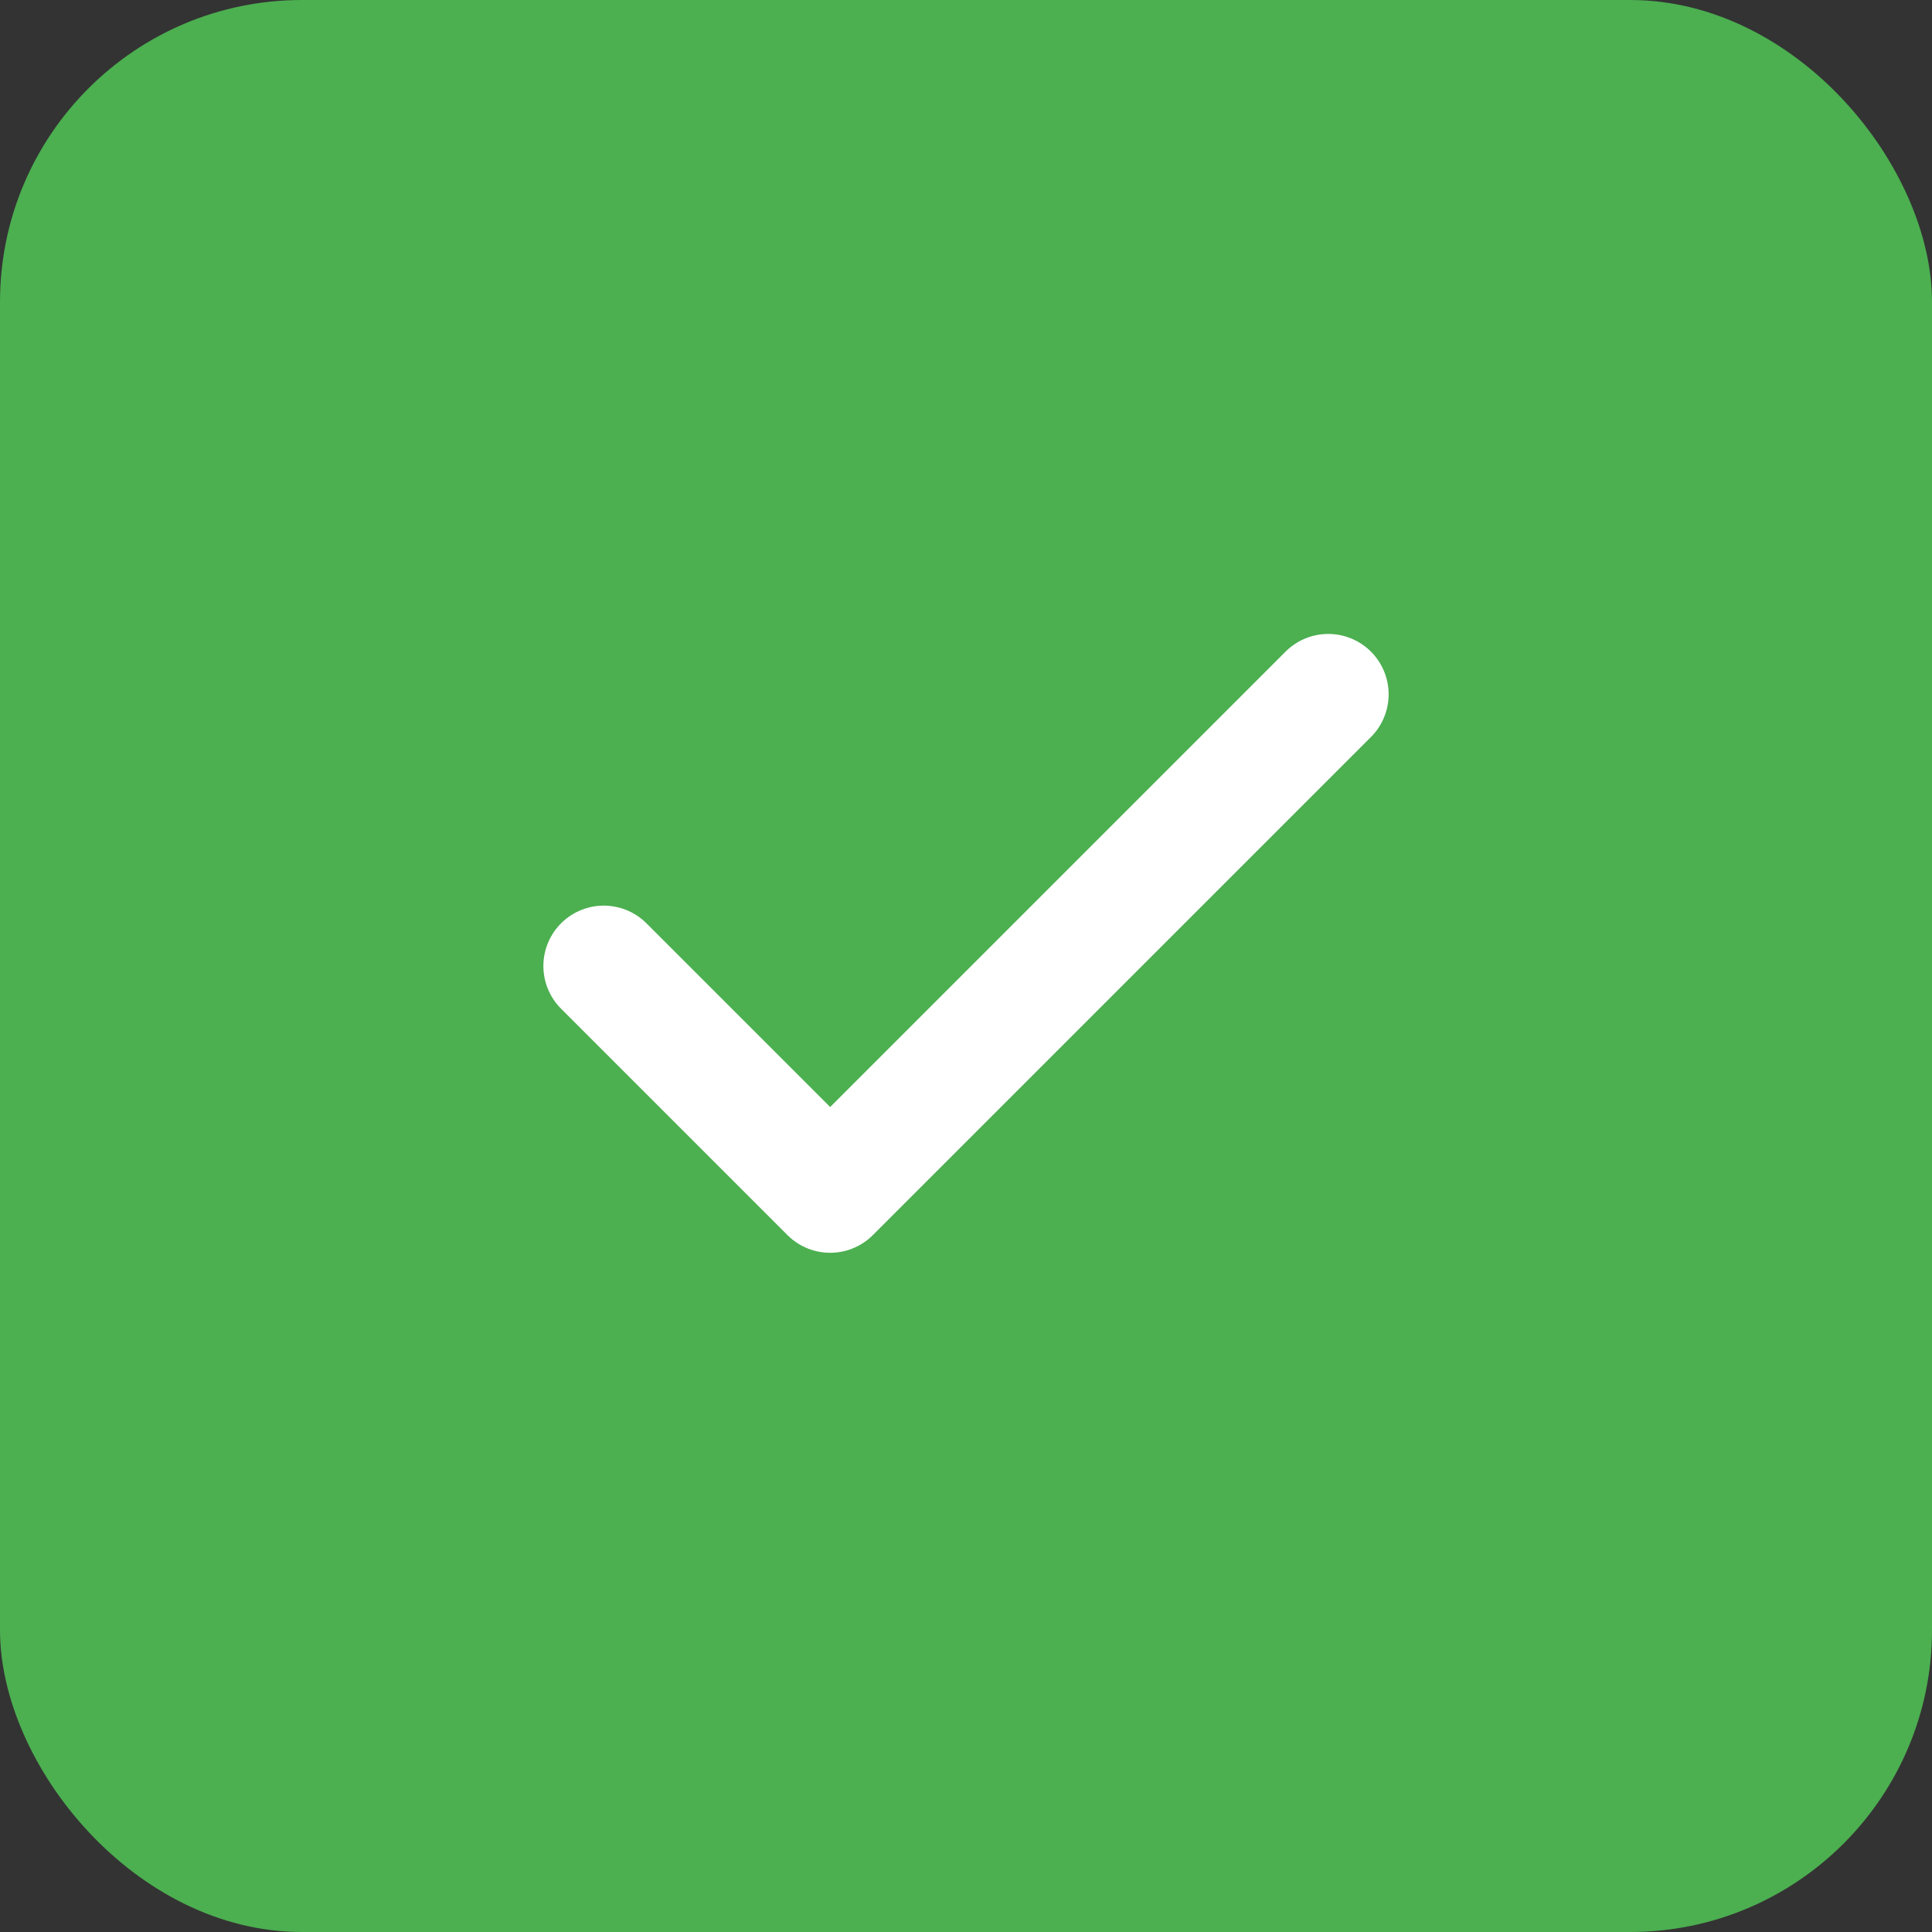
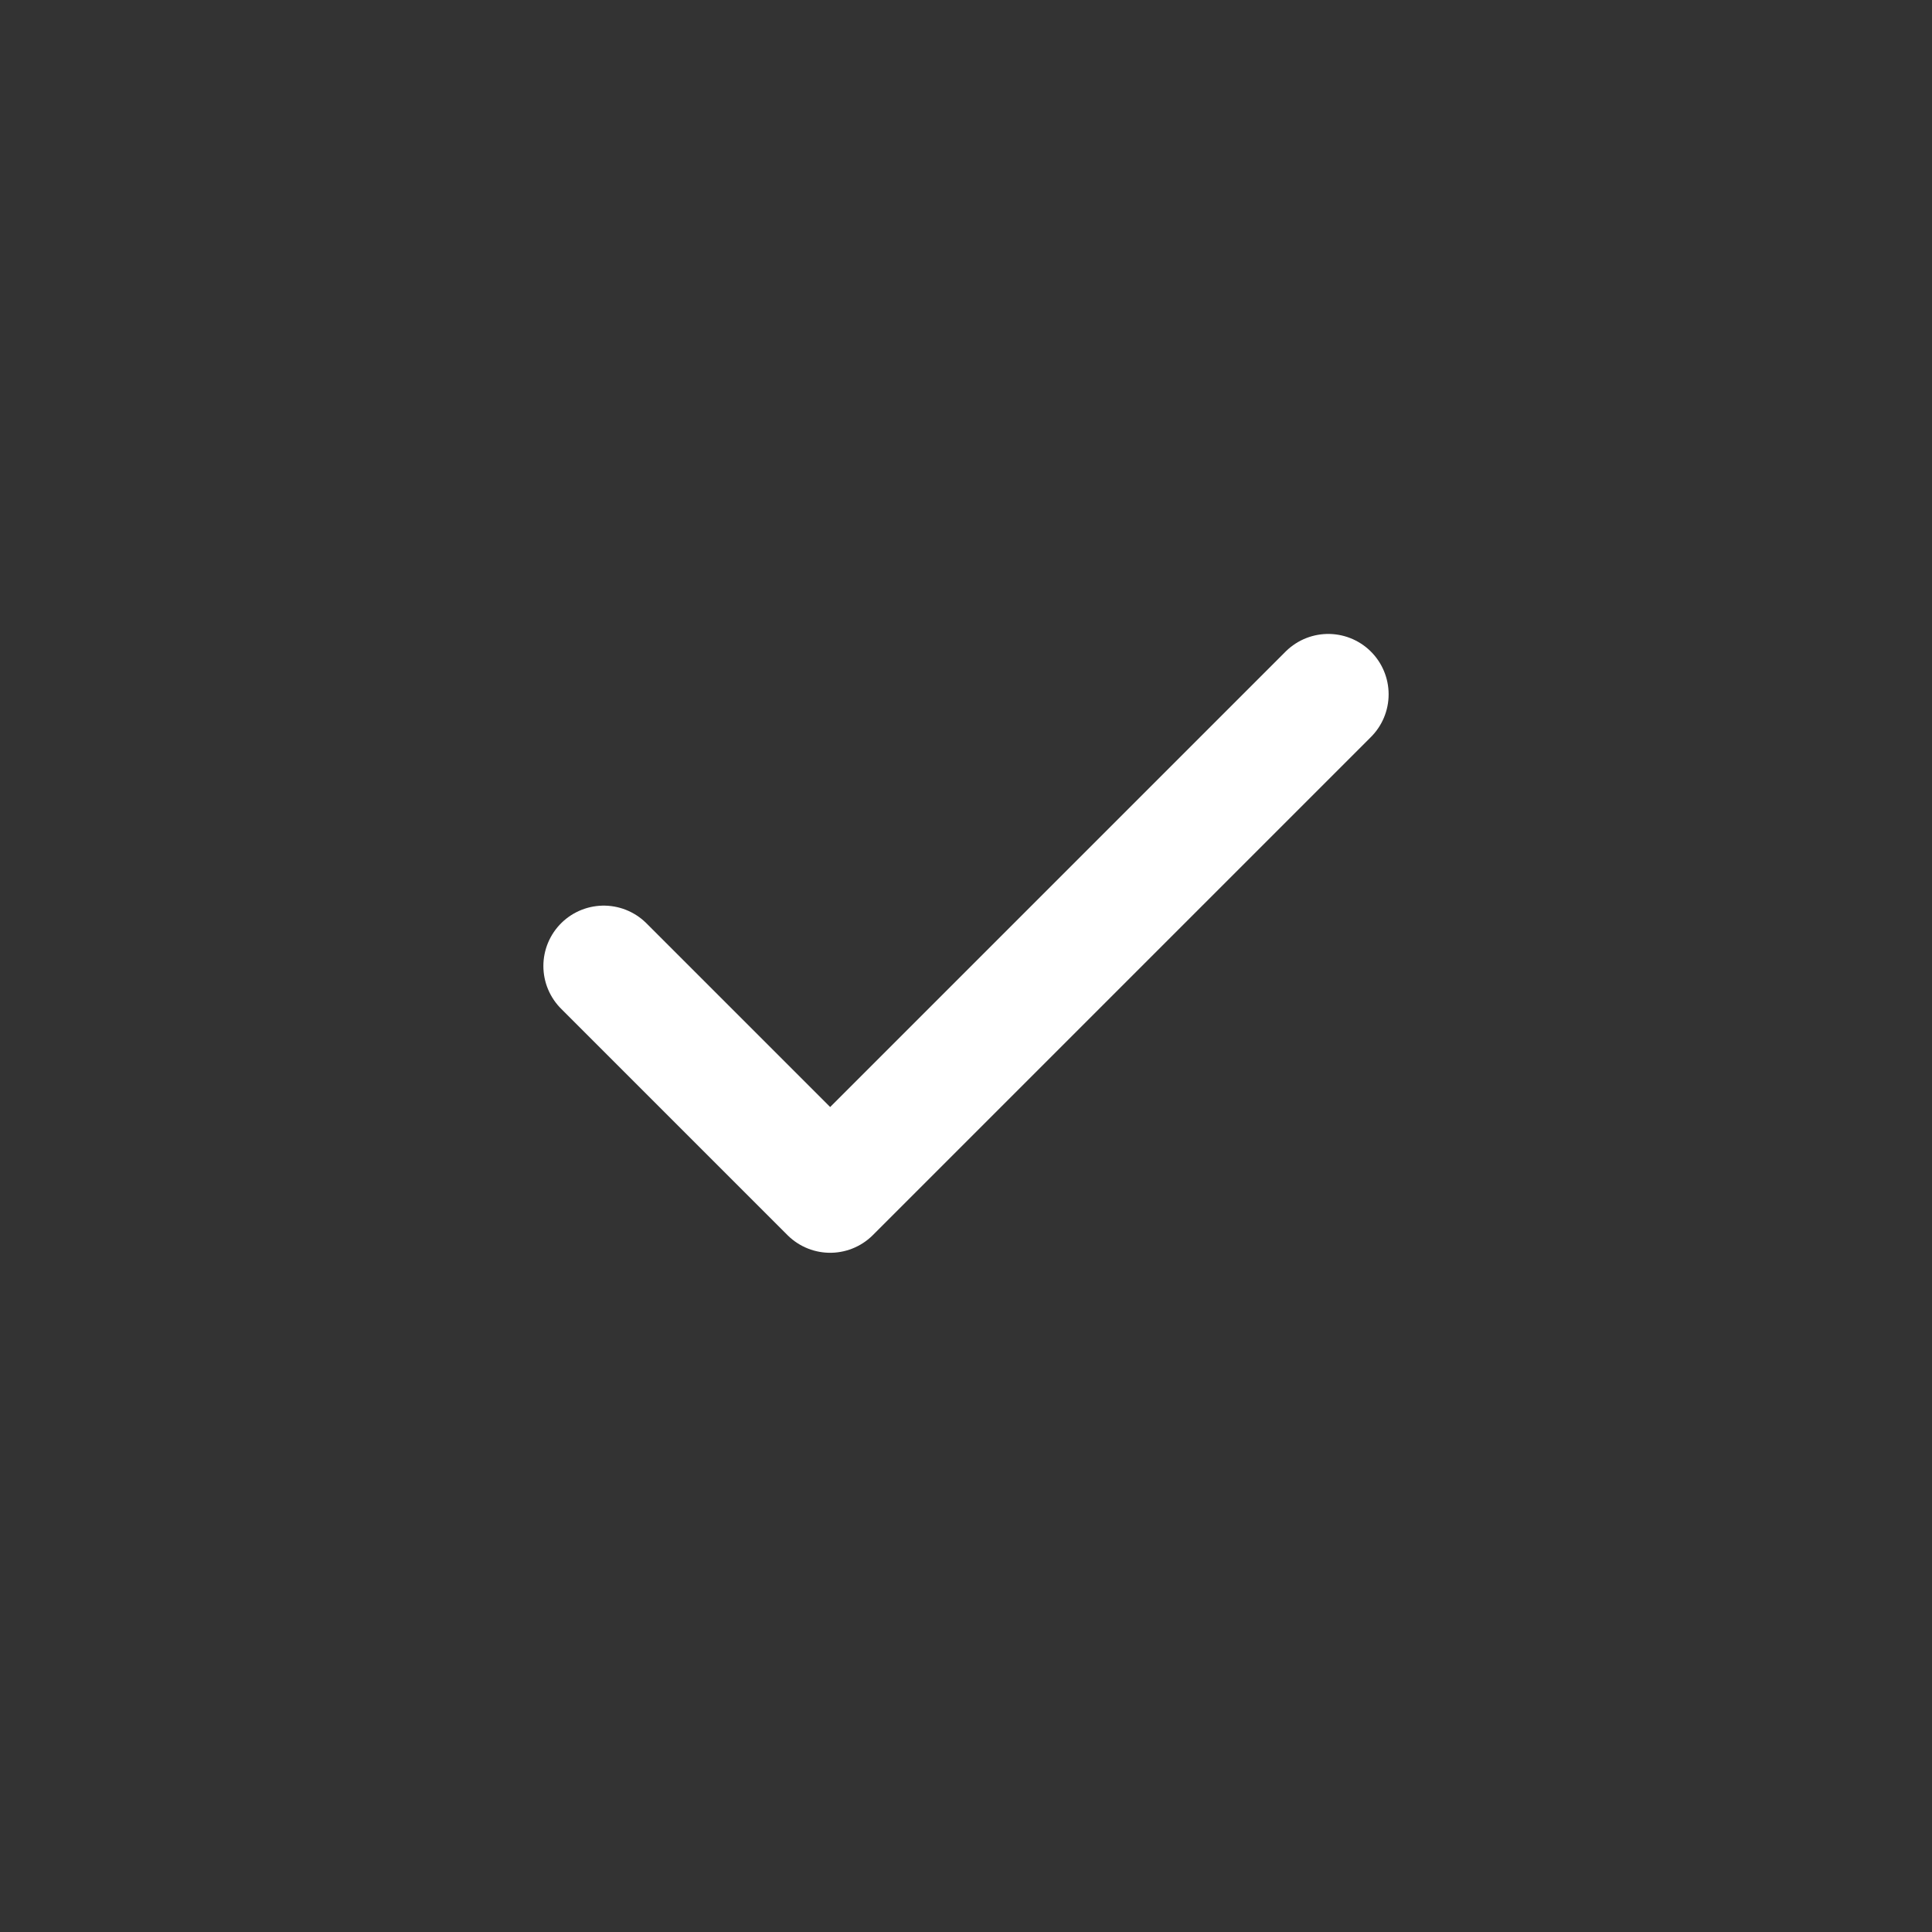
<svg xmlns="http://www.w3.org/2000/svg" width="128" height="128" viewBox="0 0 128 128">
  <rect x="0" y="0" width="128" height="128" fill="#333333" stroke="none" />
-   <rect width="128" height="128" rx="20" fill="#4CAF50" />
  <path d="M40 64 L55 79 L88 46" stroke="white" stroke-width="8" fill="none" stroke-linecap="round" stroke-linejoin="round" />
</svg>